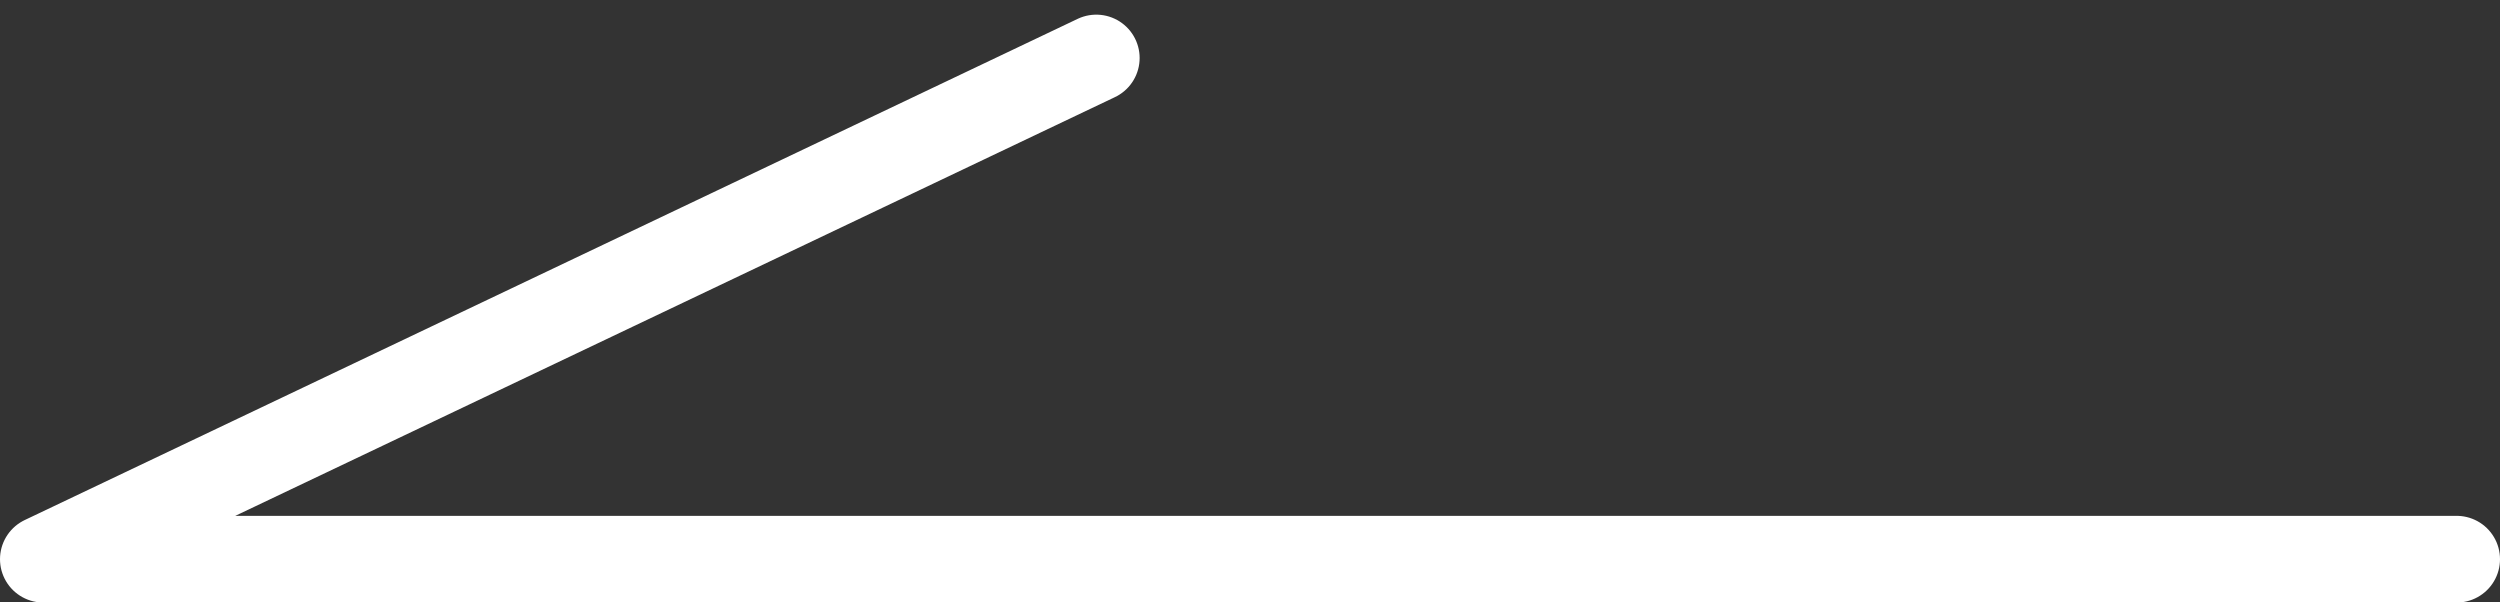
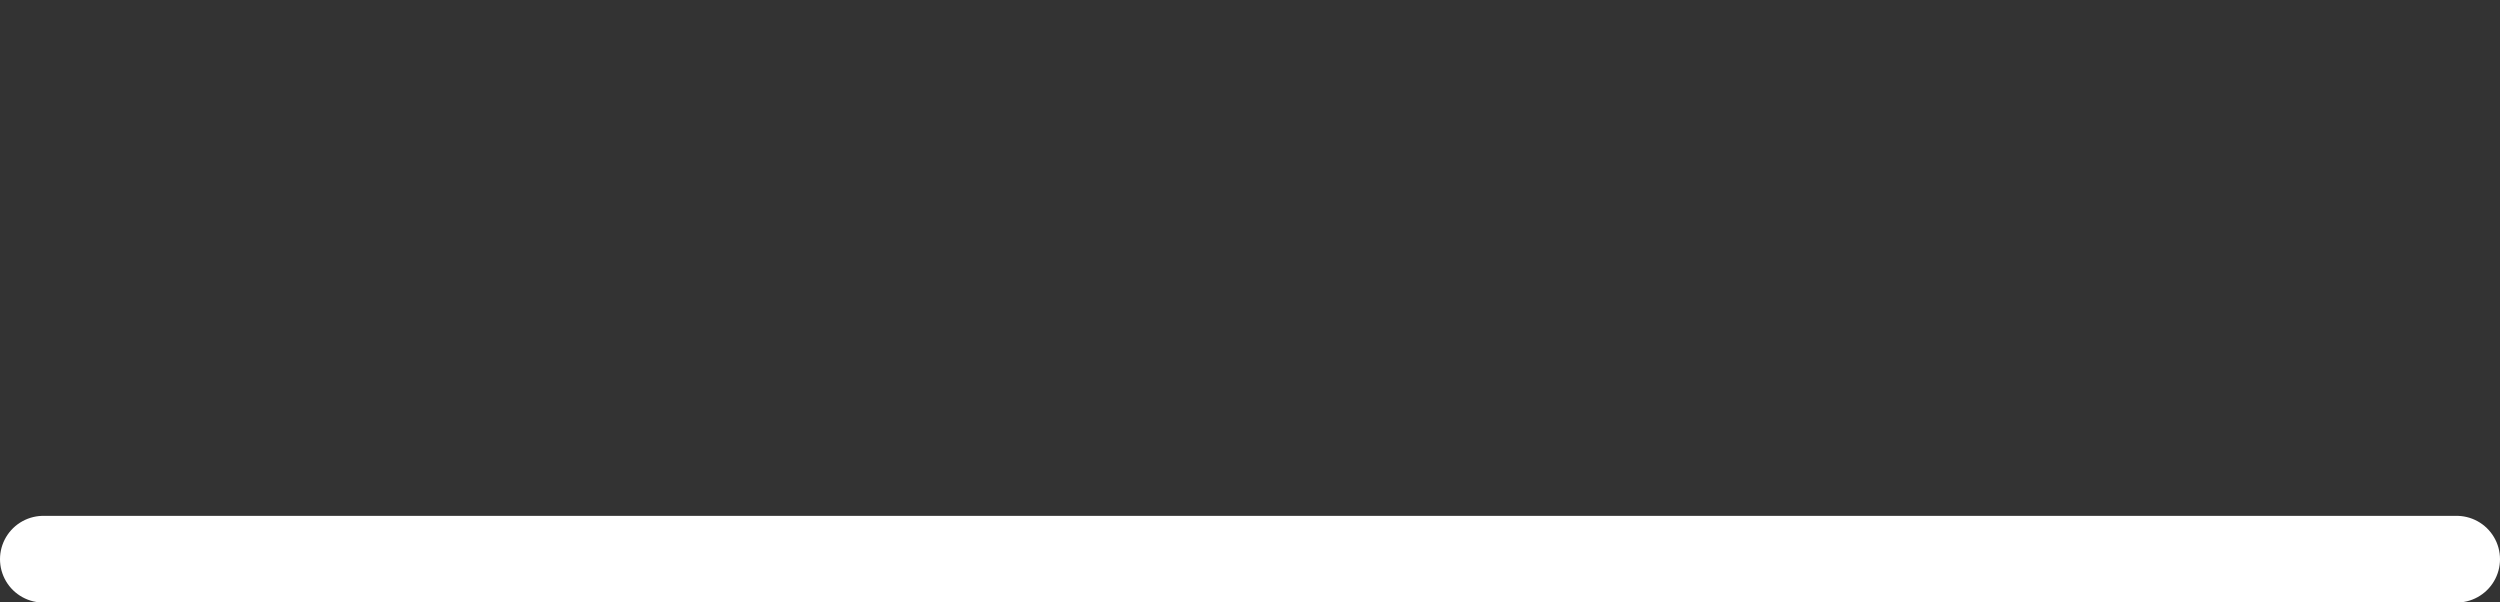
<svg xmlns="http://www.w3.org/2000/svg" width="28.836" height="6.947" viewBox="0 0 28.836 6.947">
  <rect x="0" y="0" width="28.836" height="6.947" fill="#333333" stroke="none" />
-   <path id="Path_38565" data-name="Path 38565" d="M-13456.664-15655.6h-27.836l12.145-5.781" transform="translate(13485 15662.05)" fill="none" stroke="#fff" stroke-linecap="round" stroke-linejoin="round" stroke-width="1" />
+   <path id="Path_38565" data-name="Path 38565" d="M-13456.664-15655.6h-27.836" transform="translate(13485 15662.05)" fill="none" stroke="#fff" stroke-linecap="round" stroke-linejoin="round" stroke-width="1" />
</svg>